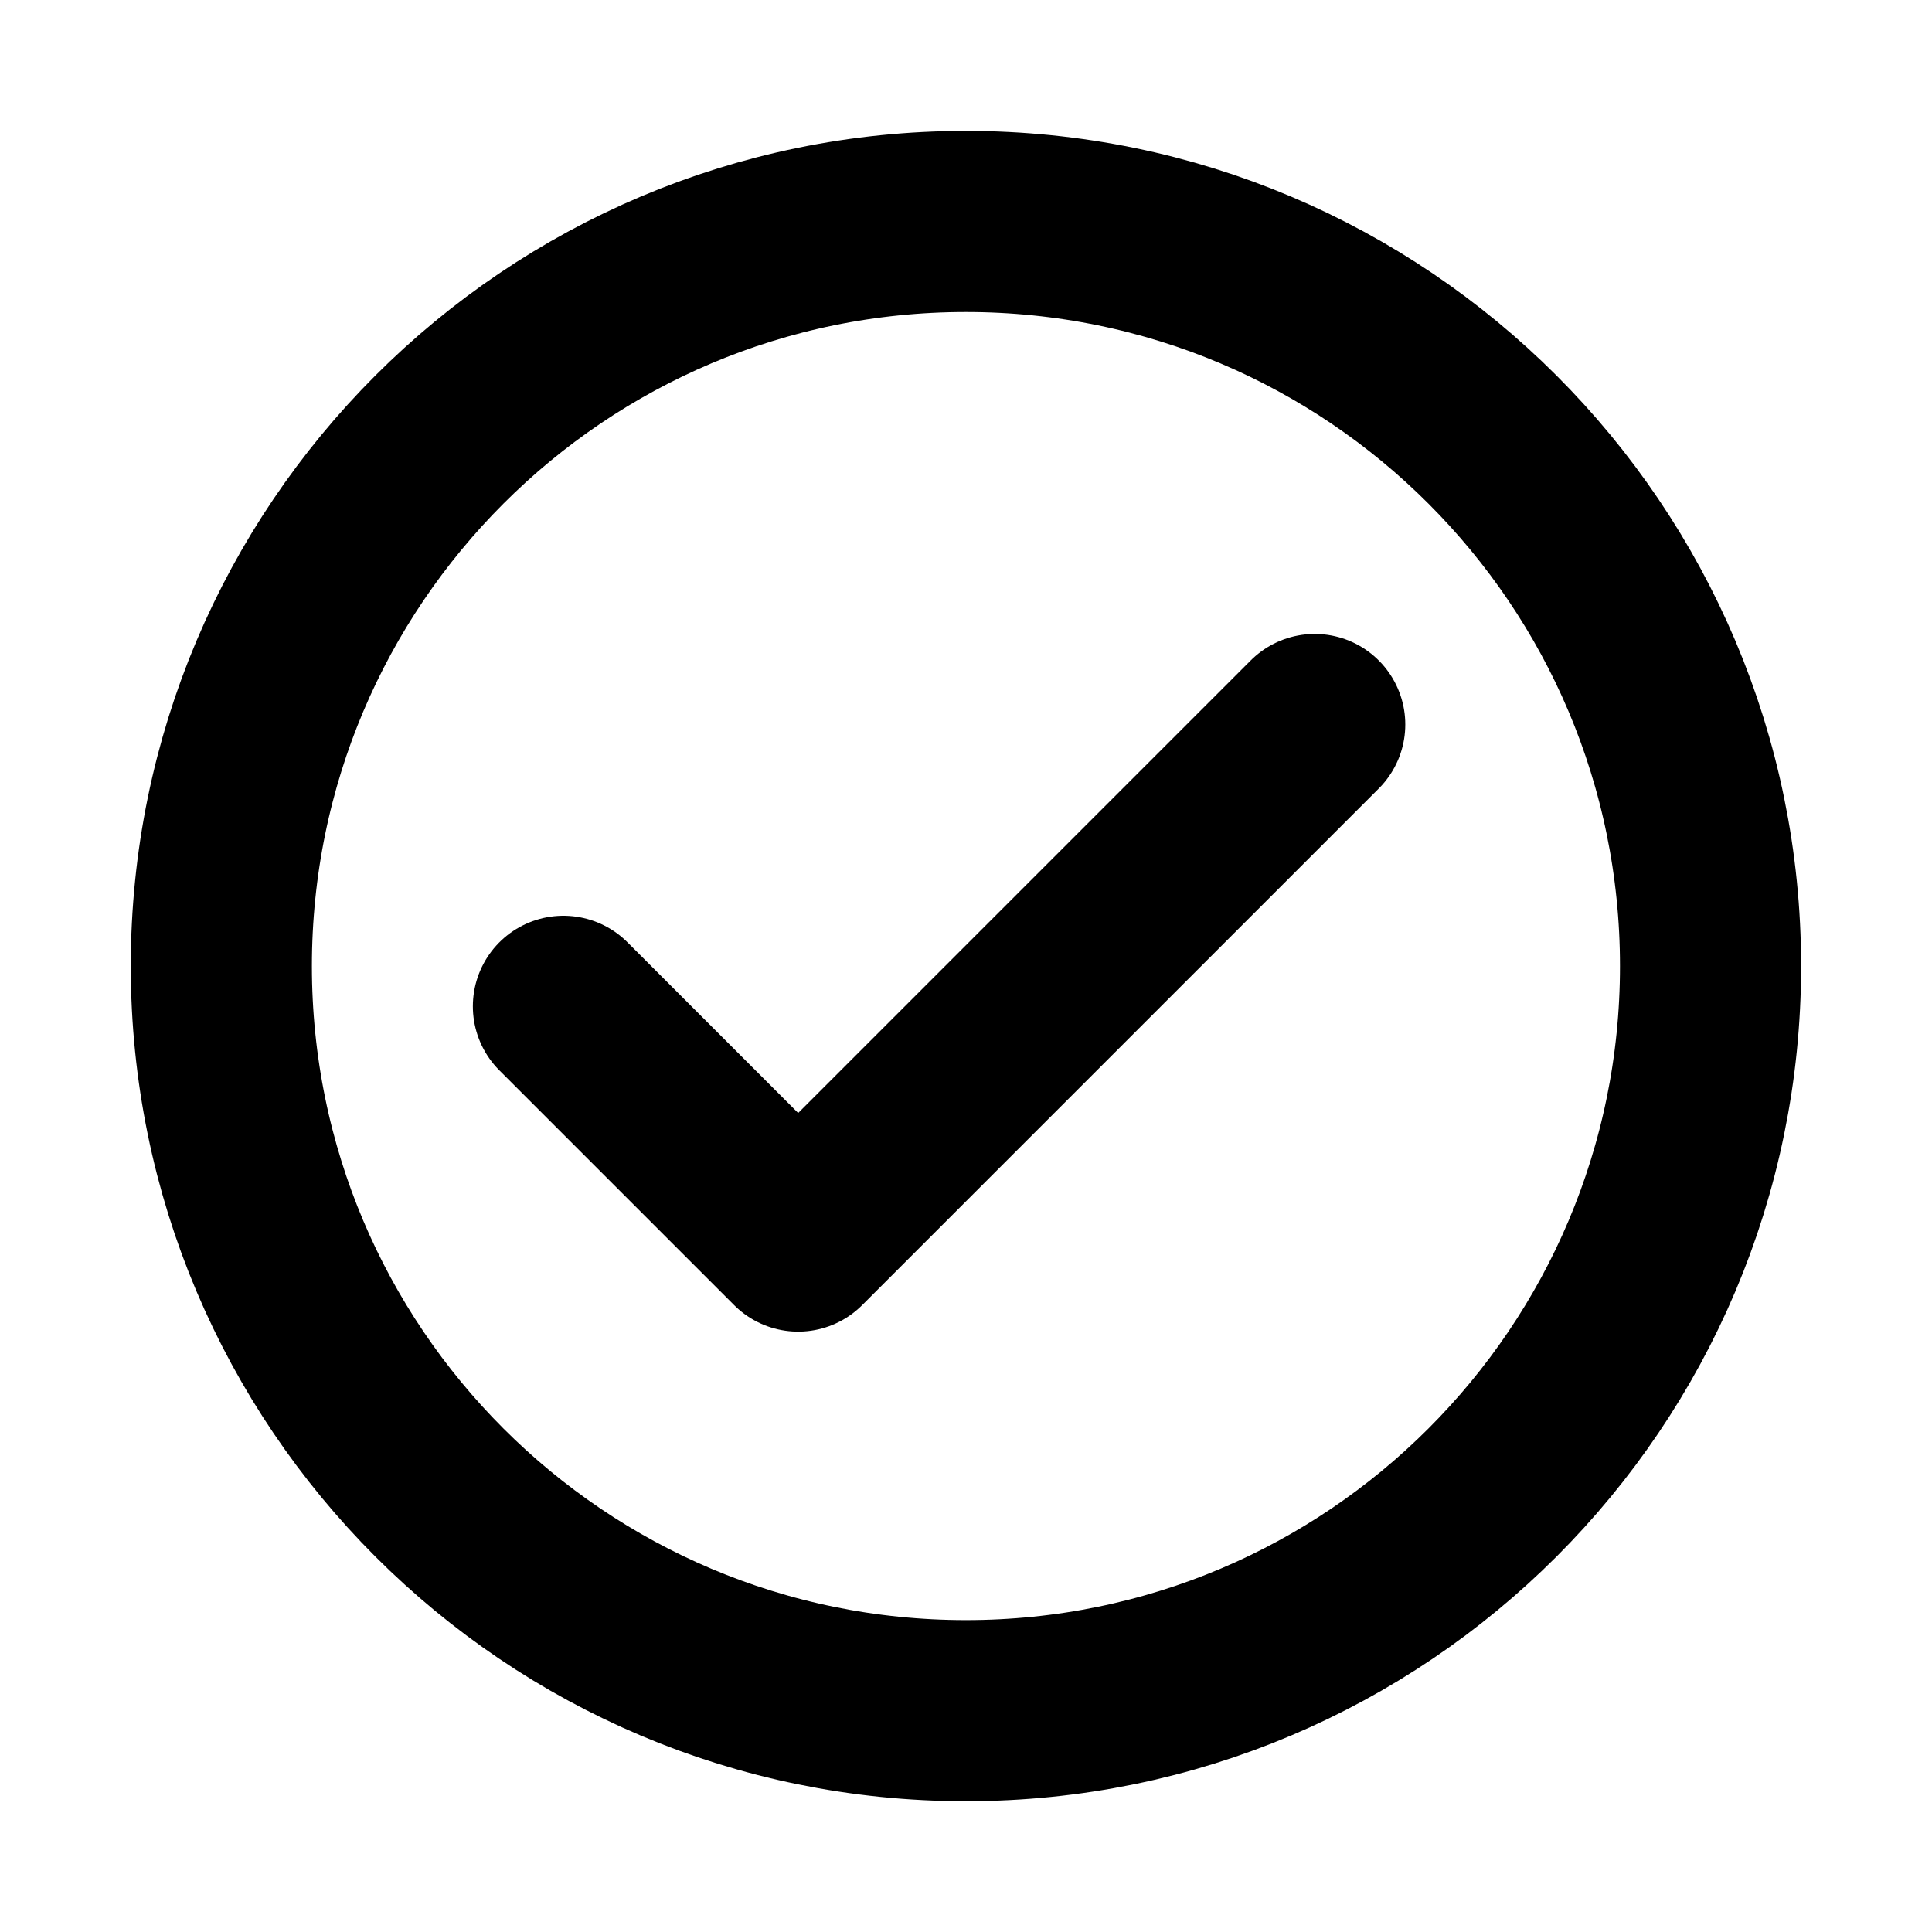
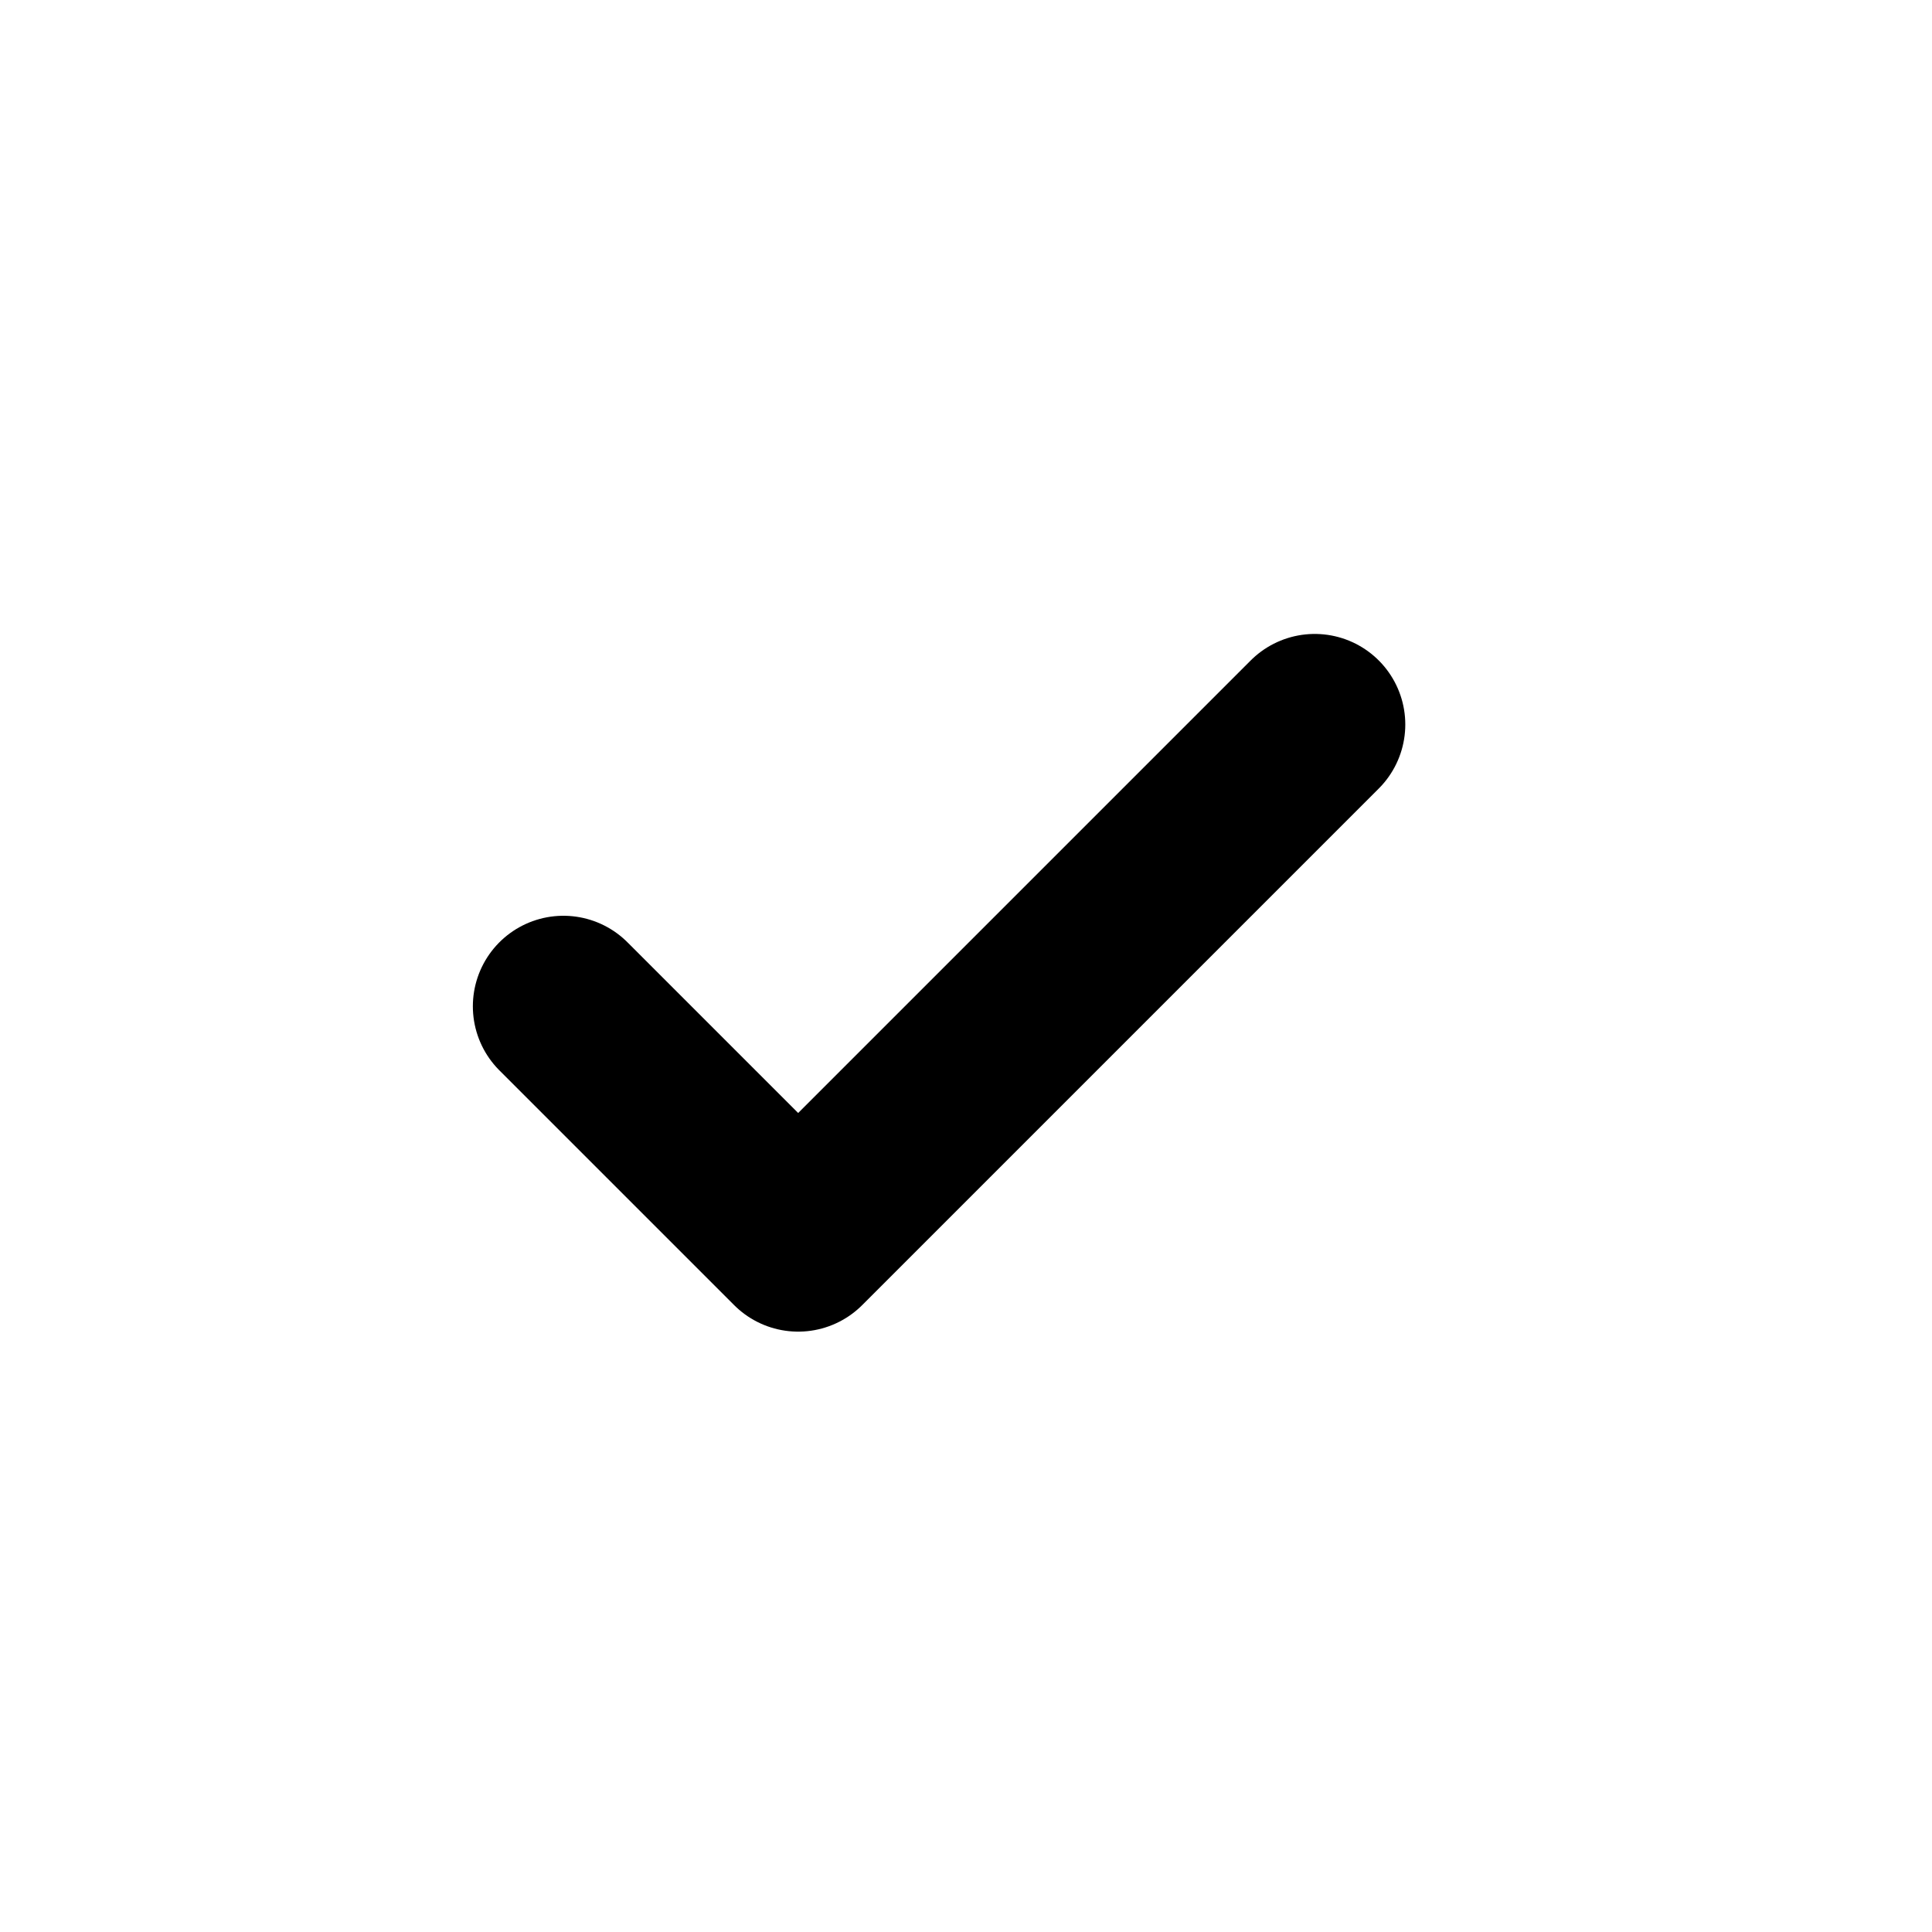
<svg xmlns="http://www.w3.org/2000/svg" width="16" height="16" viewBox="0 0 16 16" fill="none">
-   <path fill-rule="evenodd" clip-rule="evenodd" d="M7.999 1.834C4.594 1.834 1.833 4.595 1.833 8.001C1.833 11.406 4.594 14.167 7.999 14.167C11.405 14.167 14.166 11.406 14.166 8.001C14.166 4.595 11.405 1.834 7.999 1.834Z" stroke="#000000" stroke-width="1.5" stroke-linecap="round" stroke-linejoin="round" />
  <path d="M10.888 6L6.61 10.278L4.666 8.334" stroke="#000000" stroke-width="1.5" stroke-linecap="round" stroke-linejoin="round" />
</svg>